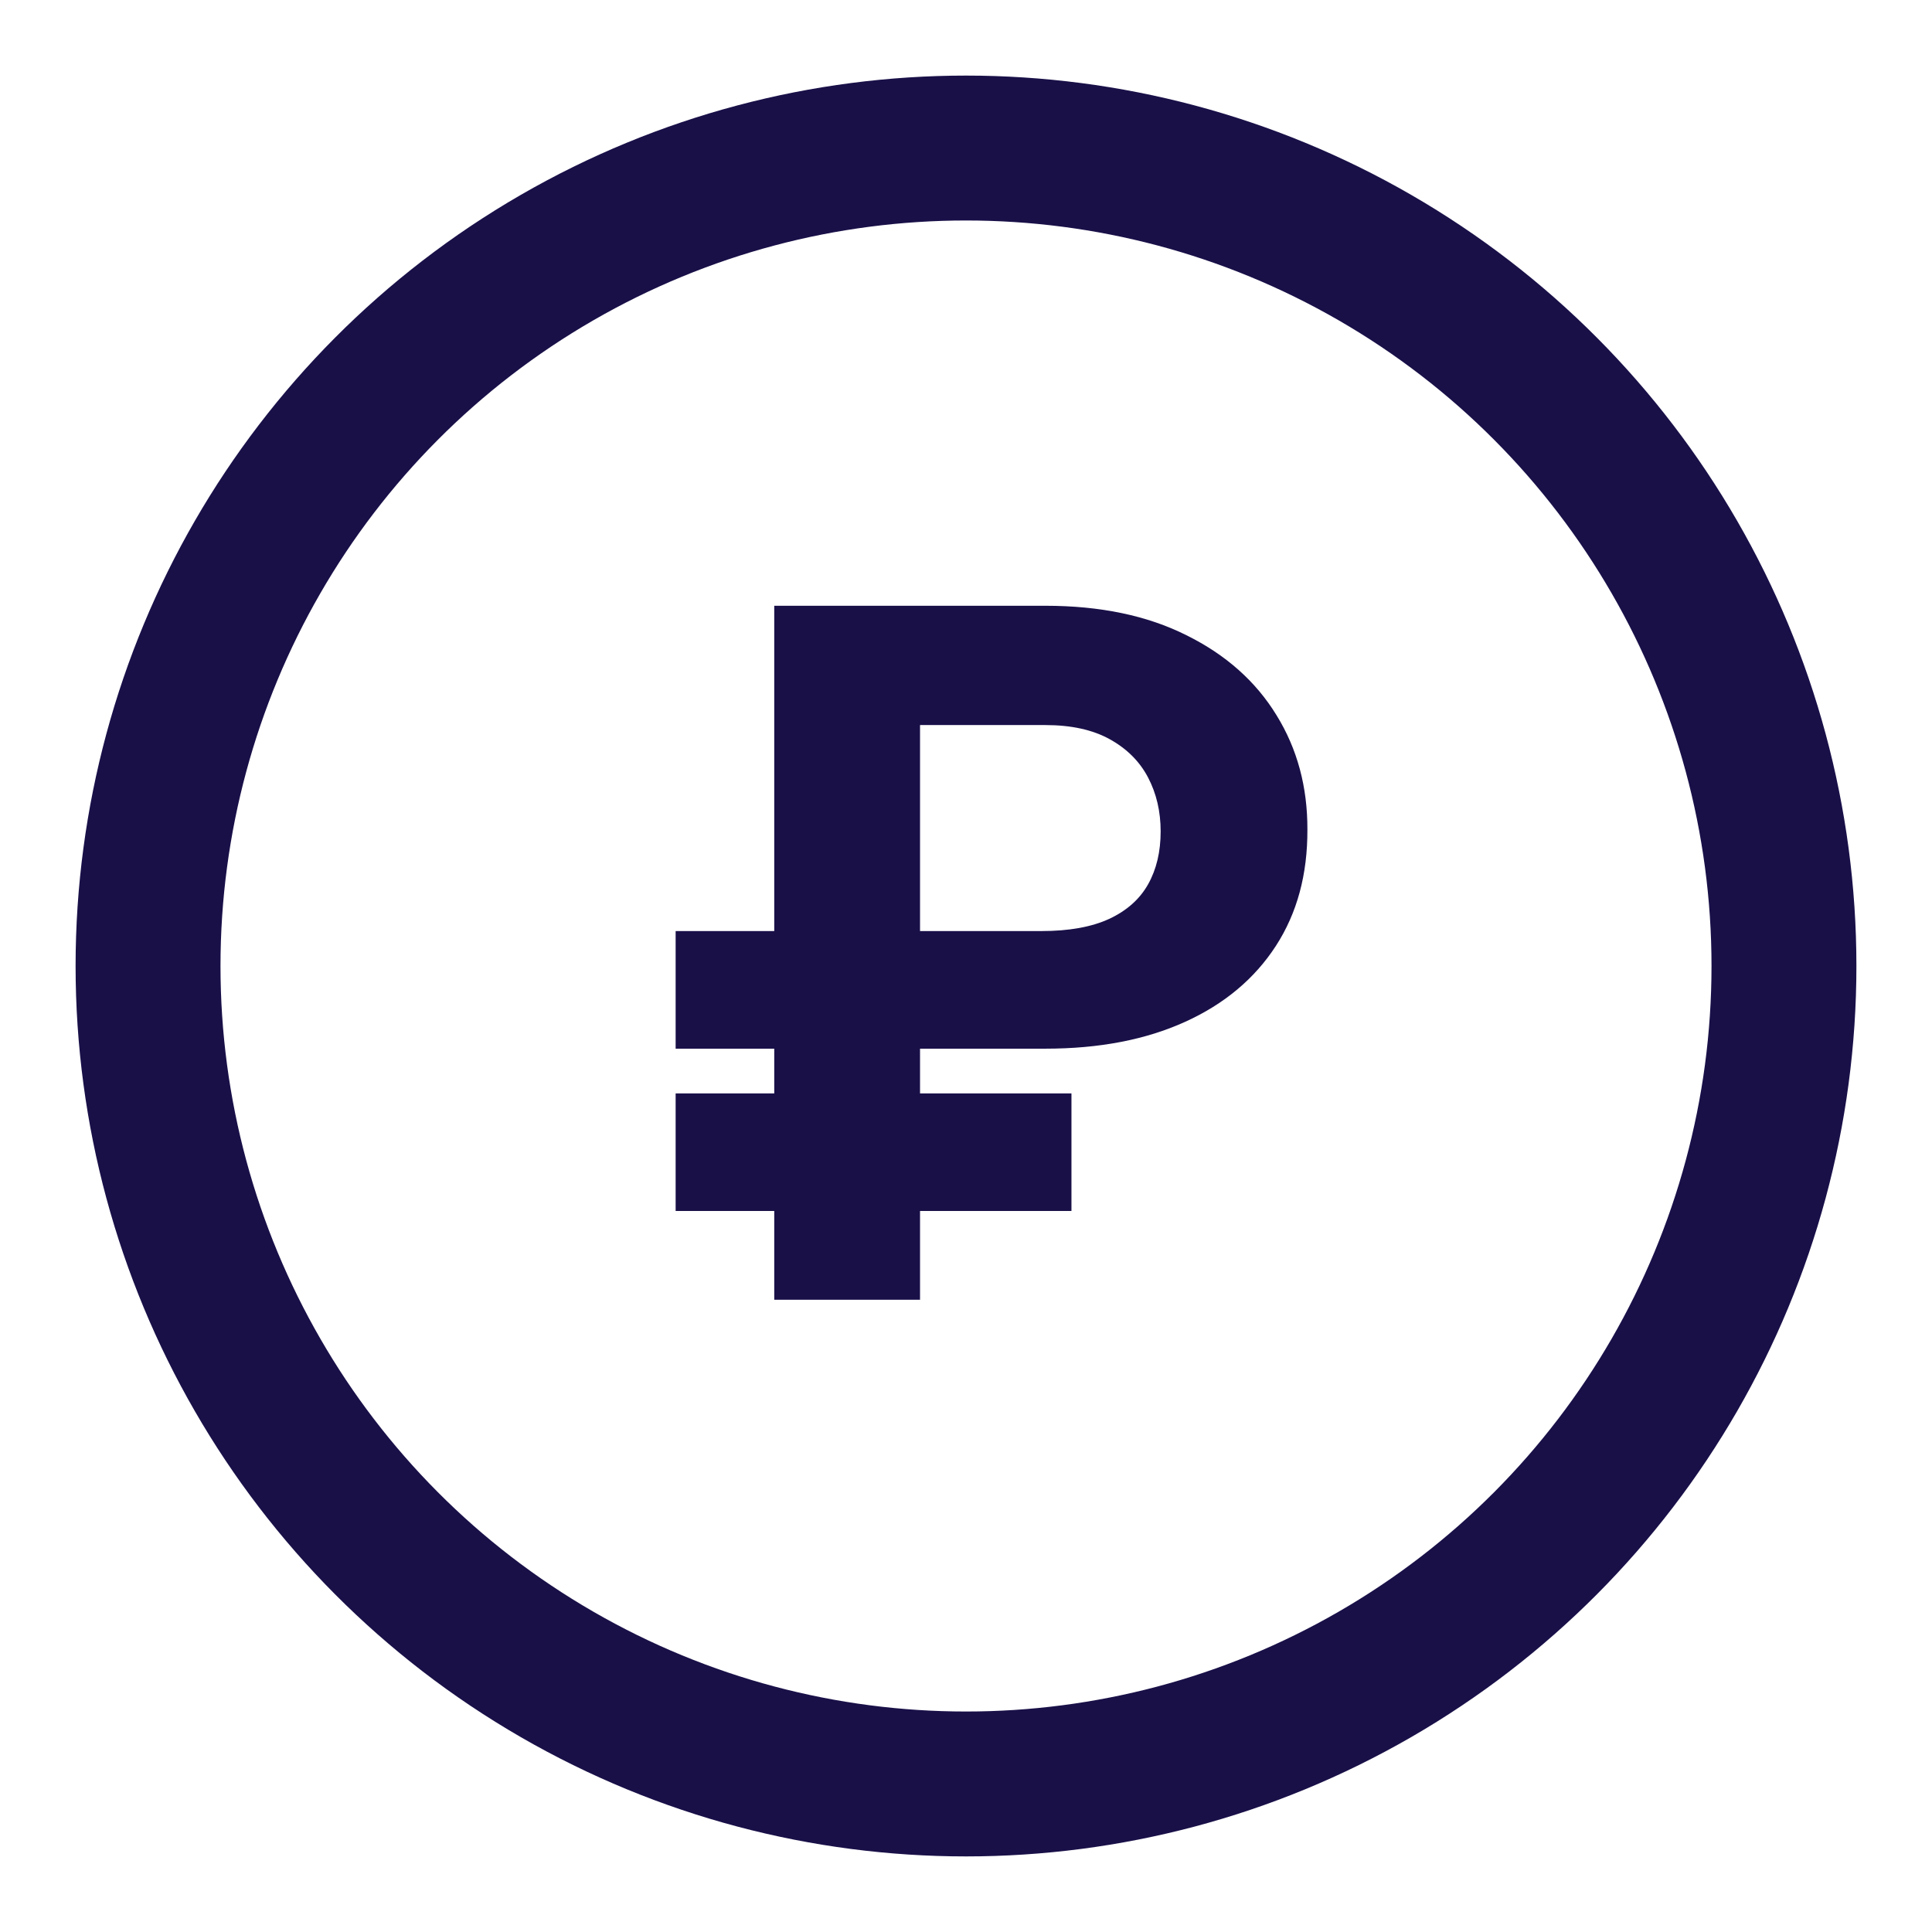
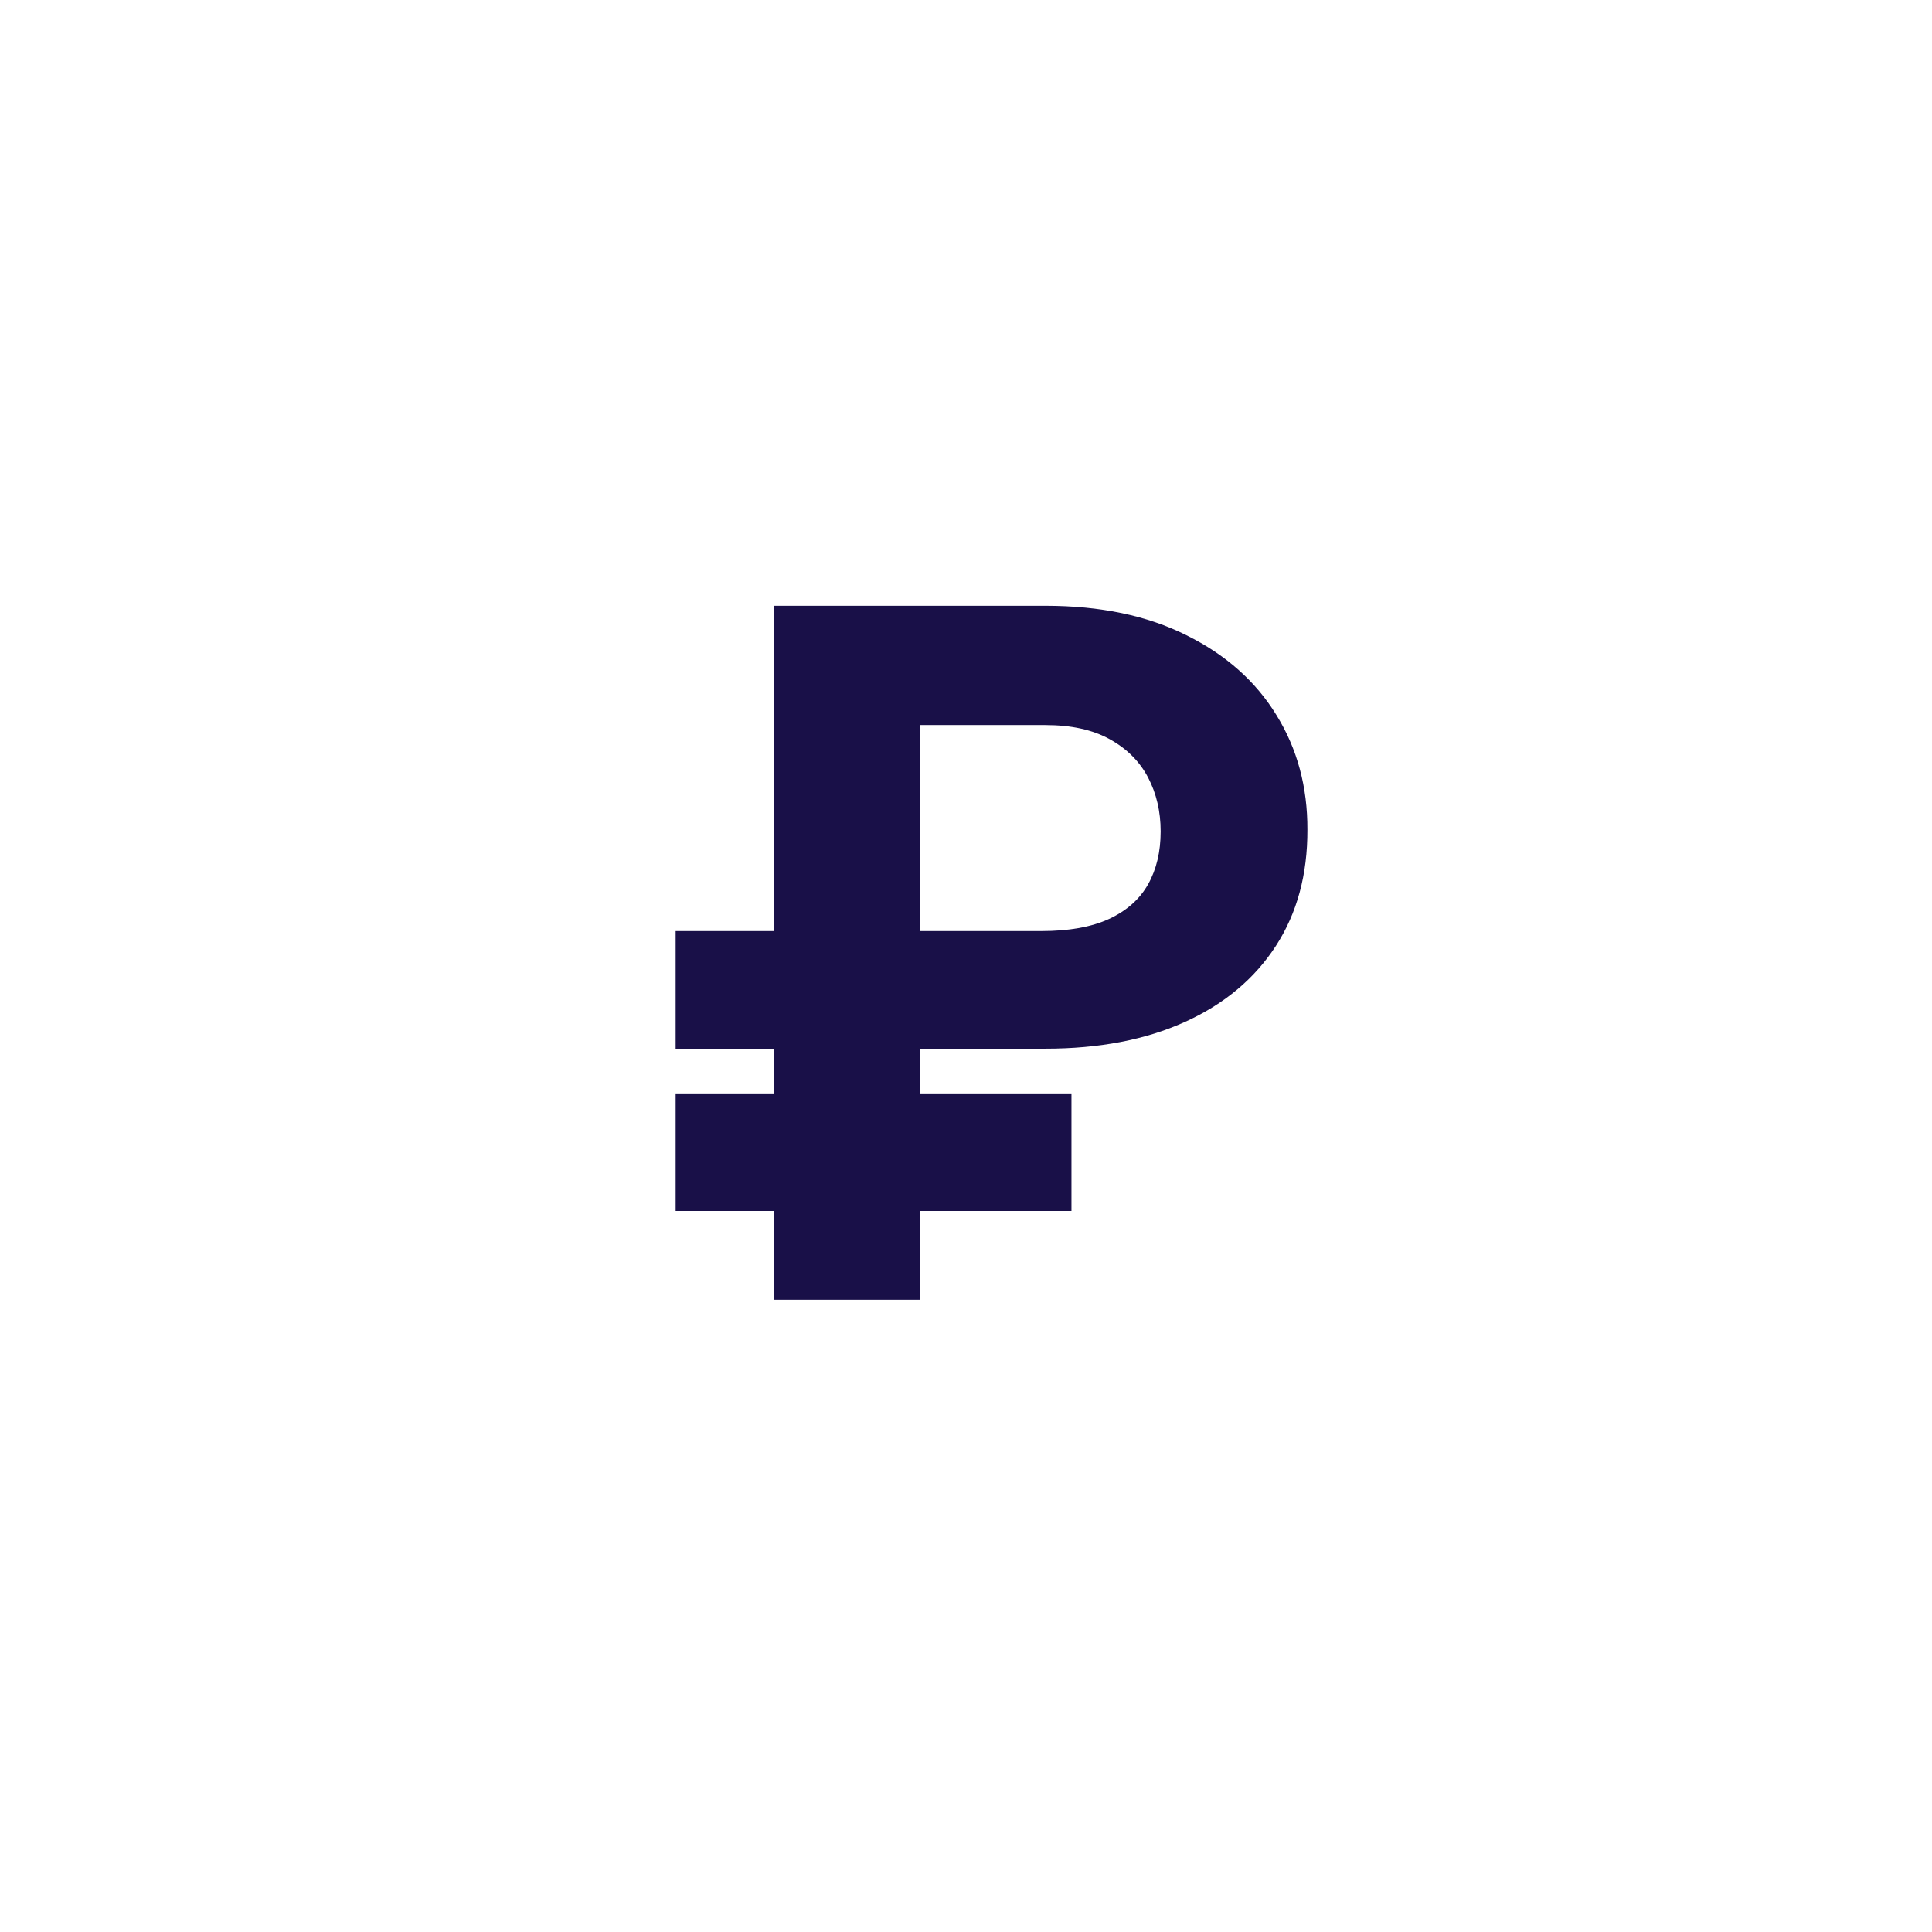
<svg xmlns="http://www.w3.org/2000/svg" width="24" height="24" viewBox="0 0 24 24" fill="none">
  <g clip-path="url(#clip0_10427_26744)">
-     <path d="M12.986 13.027H8.393V11.566H12.936C13.278 11.566 13.559 11.516 13.778 11.415C13.997 11.313 14.158 11.17 14.262 10.985C14.366 10.8 14.418 10.581 14.418 10.328C14.418 10.081 14.366 9.858 14.262 9.659C14.158 9.46 13.999 9.301 13.786 9.183C13.573 9.065 13.306 9.007 12.986 9.007H11.429V16.146H9.618V7.525H12.986C13.668 7.525 14.252 7.647 14.738 7.891C15.226 8.132 15.599 8.463 15.857 8.884C16.116 9.303 16.243 9.777 16.241 10.307C16.243 10.863 16.113 11.344 15.849 11.751C15.585 12.158 15.209 12.473 14.721 12.694C14.232 12.916 13.654 13.027 12.986 13.027ZM13.31 13.583V15.043H8.393V13.583H13.31Z" fill="#191048" />
-     <circle cx="12" cy="12" r="10.161" stroke="#191048" stroke-width="1.8" stroke-linecap="round" stroke-linejoin="round" />
+     <path d="M12.986 13.027H8.393V11.566H12.936C13.278 11.566 13.559 11.516 13.778 11.415C13.997 11.313 14.158 11.17 14.262 10.985C14.366 10.8 14.418 10.581 14.418 10.328C14.418 10.081 14.366 9.858 14.262 9.659C14.158 9.46 13.999 9.301 13.786 9.183C13.573 9.065 13.306 9.007 12.986 9.007H11.429V16.146H9.618V7.525H12.986C13.668 7.525 14.252 7.647 14.738 7.891C15.226 8.132 15.599 8.463 15.857 8.884C16.116 9.303 16.243 9.777 16.241 10.307C16.243 10.863 16.113 11.344 15.849 11.751C15.585 12.158 15.209 12.473 14.721 12.694C14.232 12.916 13.654 13.027 12.986 13.027ZM13.31 13.583V15.043H8.393V13.583Z" fill="#191048" />
  </g>
  <defs>
    <clipPath id="clip0_10427_26744">
      <rect width="24" height="24" fill="white" />
    </clipPath>
  </defs>
</svg>